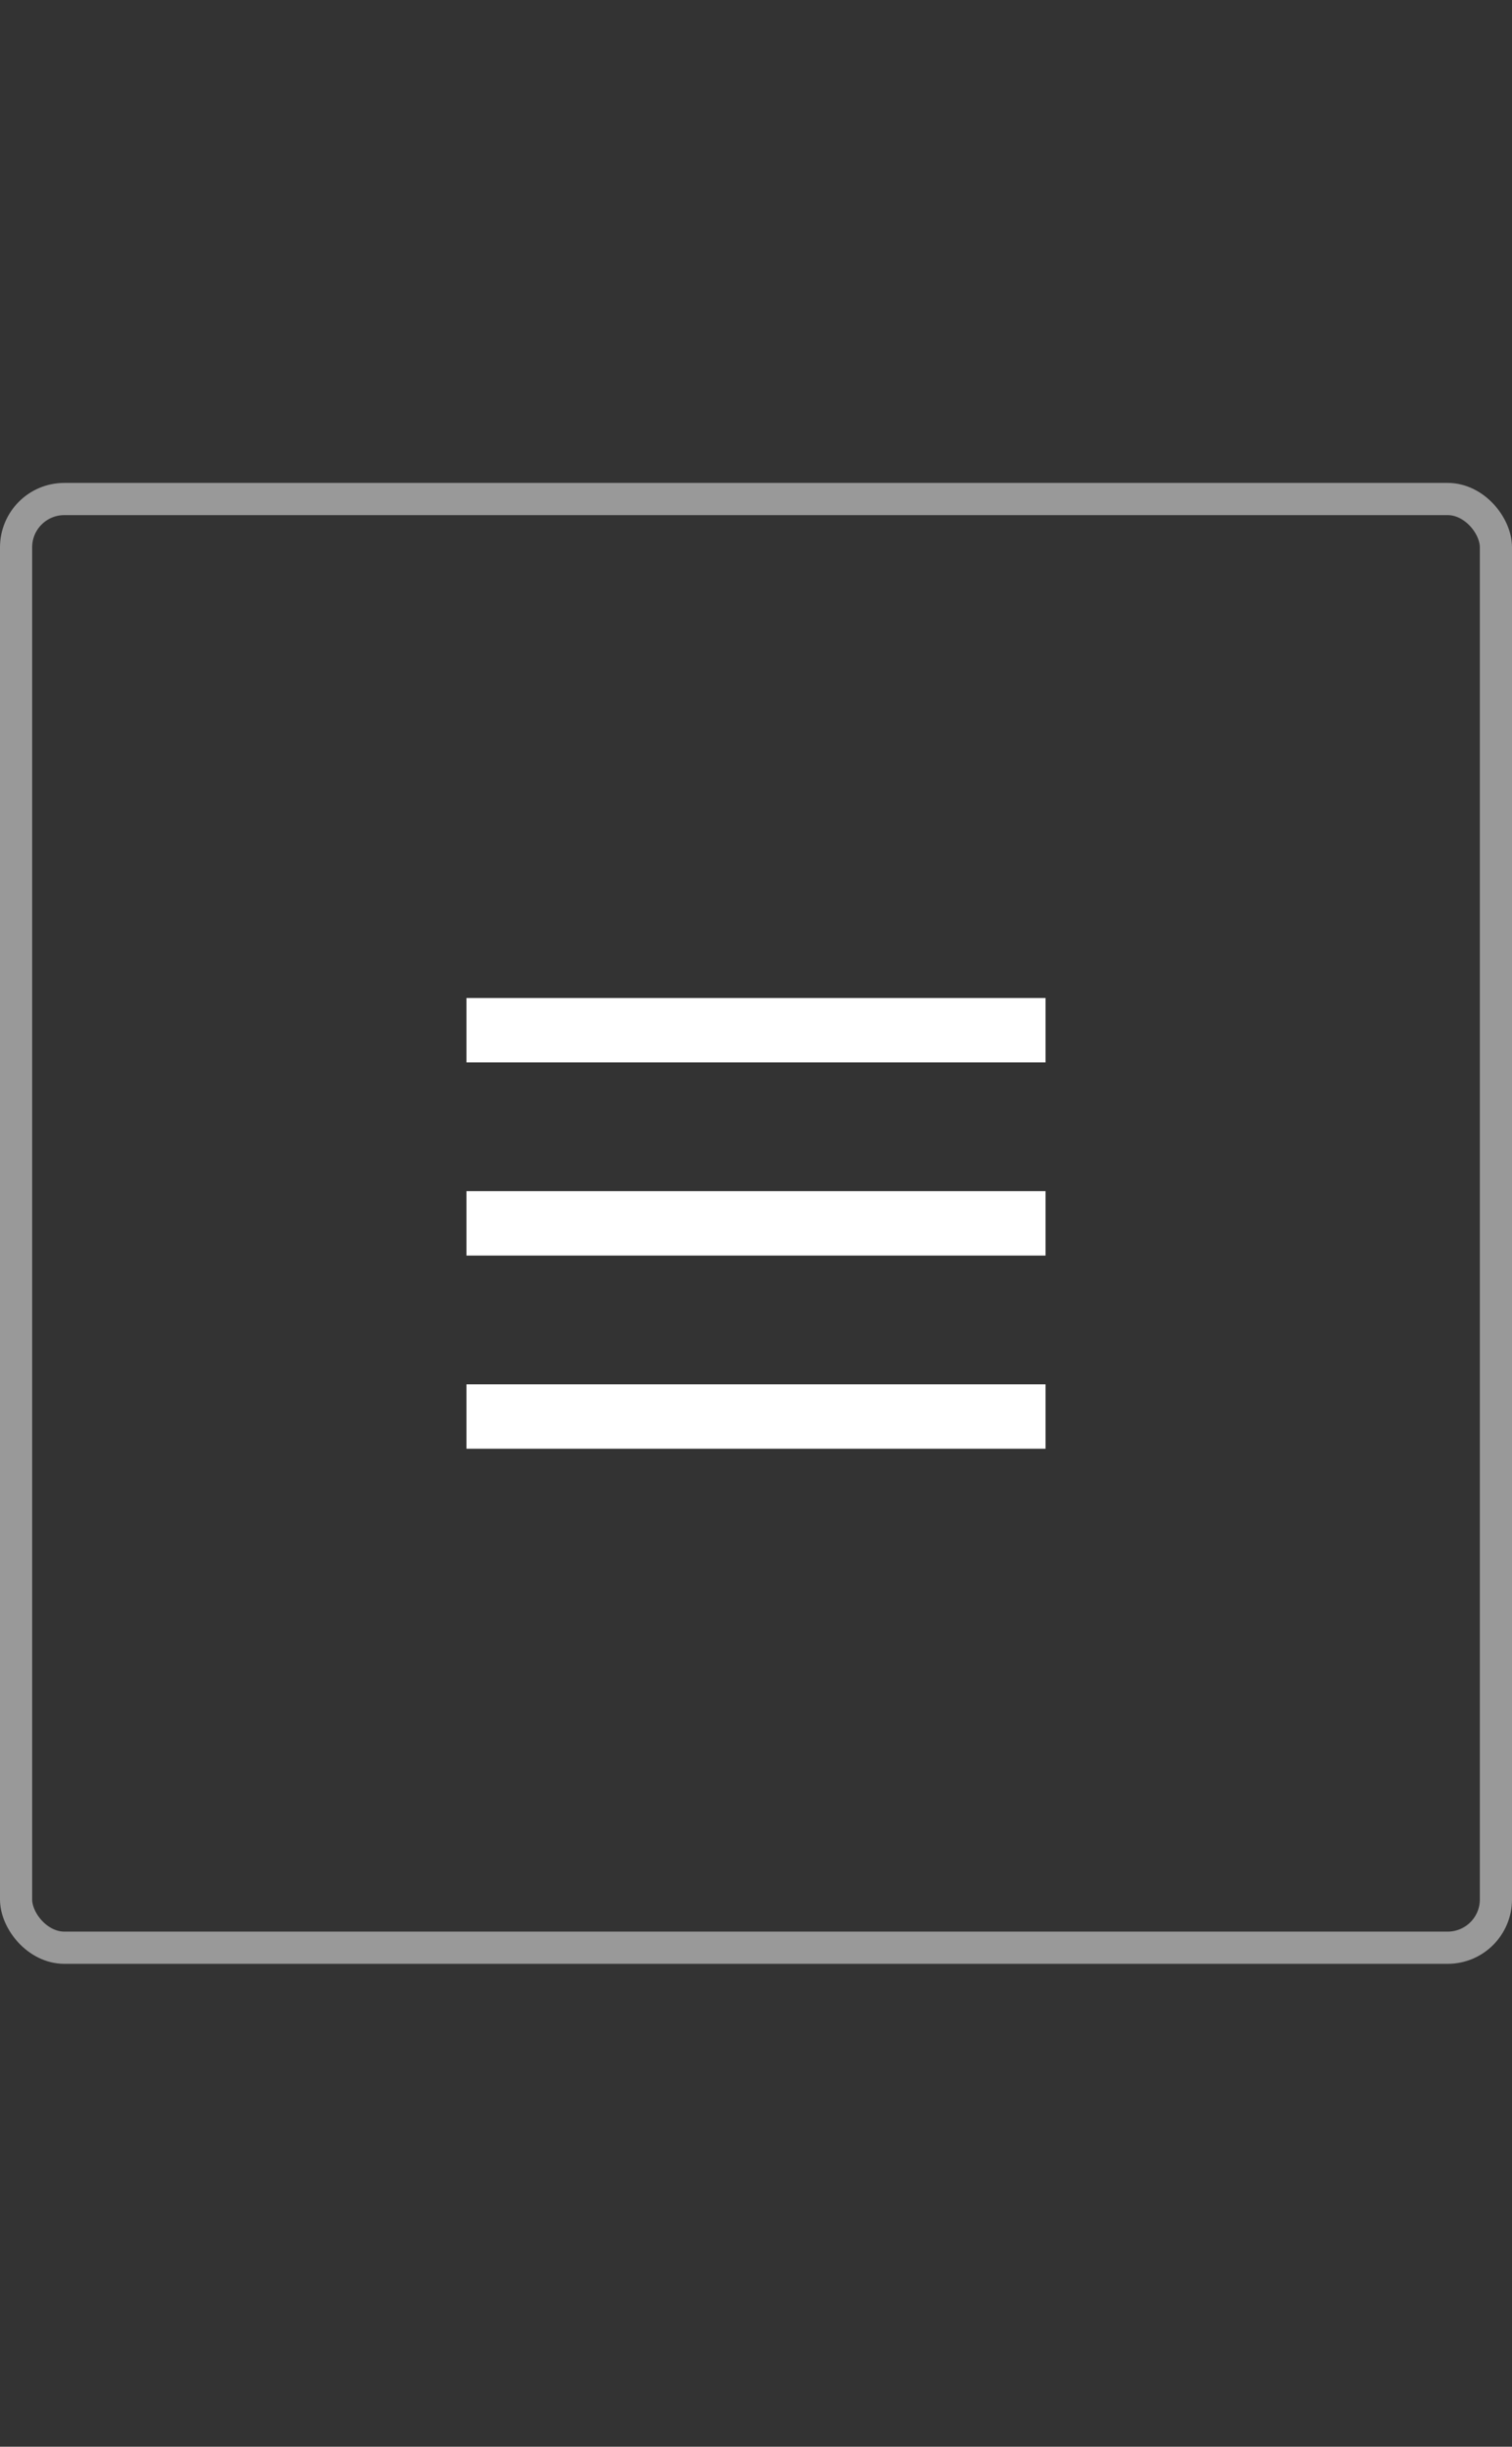
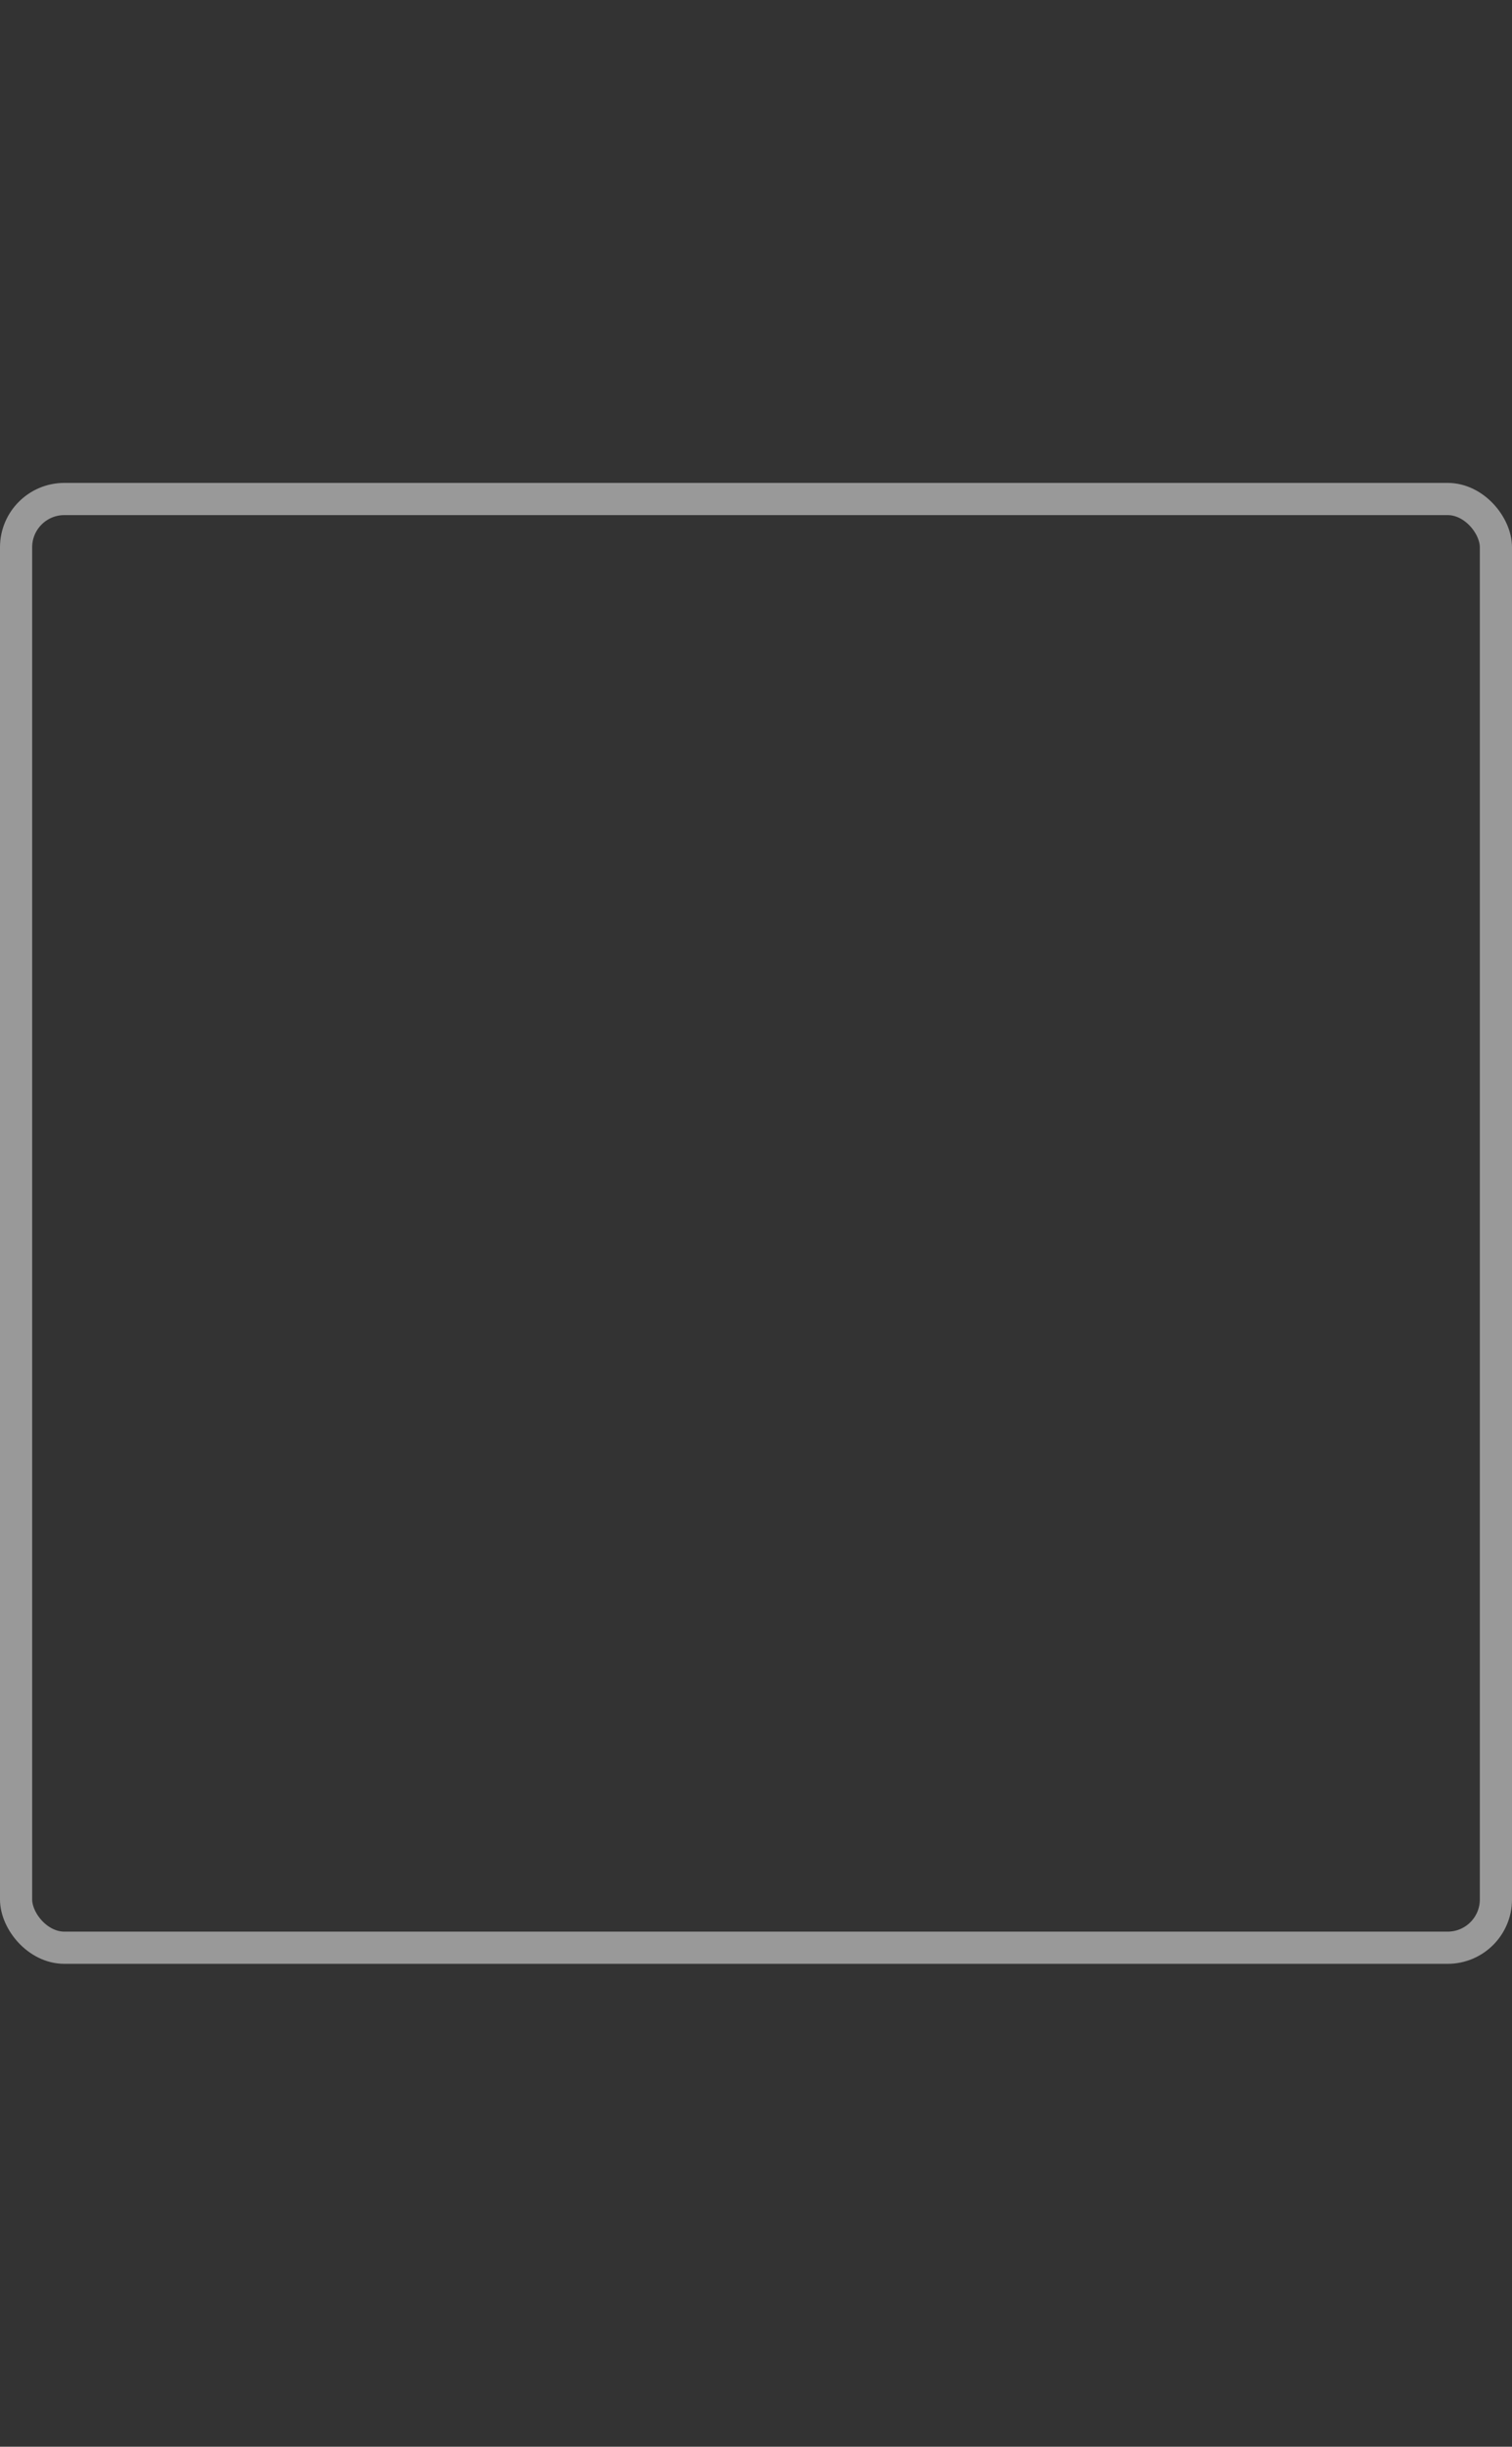
<svg xmlns="http://www.w3.org/2000/svg" fill="none" height="100%" overflow="visible" preserveAspectRatio="none" style="display: block;" viewBox="0 0 47 76" width="100%">
  <rect x="0" y="0" width="47" height="76" fill="#333333" stroke="none" />
  <g id="Logo">
    <g id="Logo_2">
      <g id="Button">
        <rect height="45" rx="1.5" stroke="white" stroke-opacity="0.5" width="46" x="0.5" y="15.5" />
        <g id="dehaze">
          <mask height="24" id="mask0_0_139" maskUnits="userSpaceOnUse" style="mask-type:alpha" width="25" x="11" y="26">
-             <rect fill="#D9D9D9" height="24" id="Bounding box" width="24" x="11.5" y="26" />
-           </mask>
+             </mask>
          <g mask="url(#mask0_0_139)">
            <path d="M14.5 33V31H32.5V33H14.5ZM14.5 45V43H32.5V45H14.5ZM14.5 39V37H32.5V39H14.5Z" fill="white" id="dehaze_2" />
          </g>
        </g>
      </g>
    </g>
  </g>
</svg>